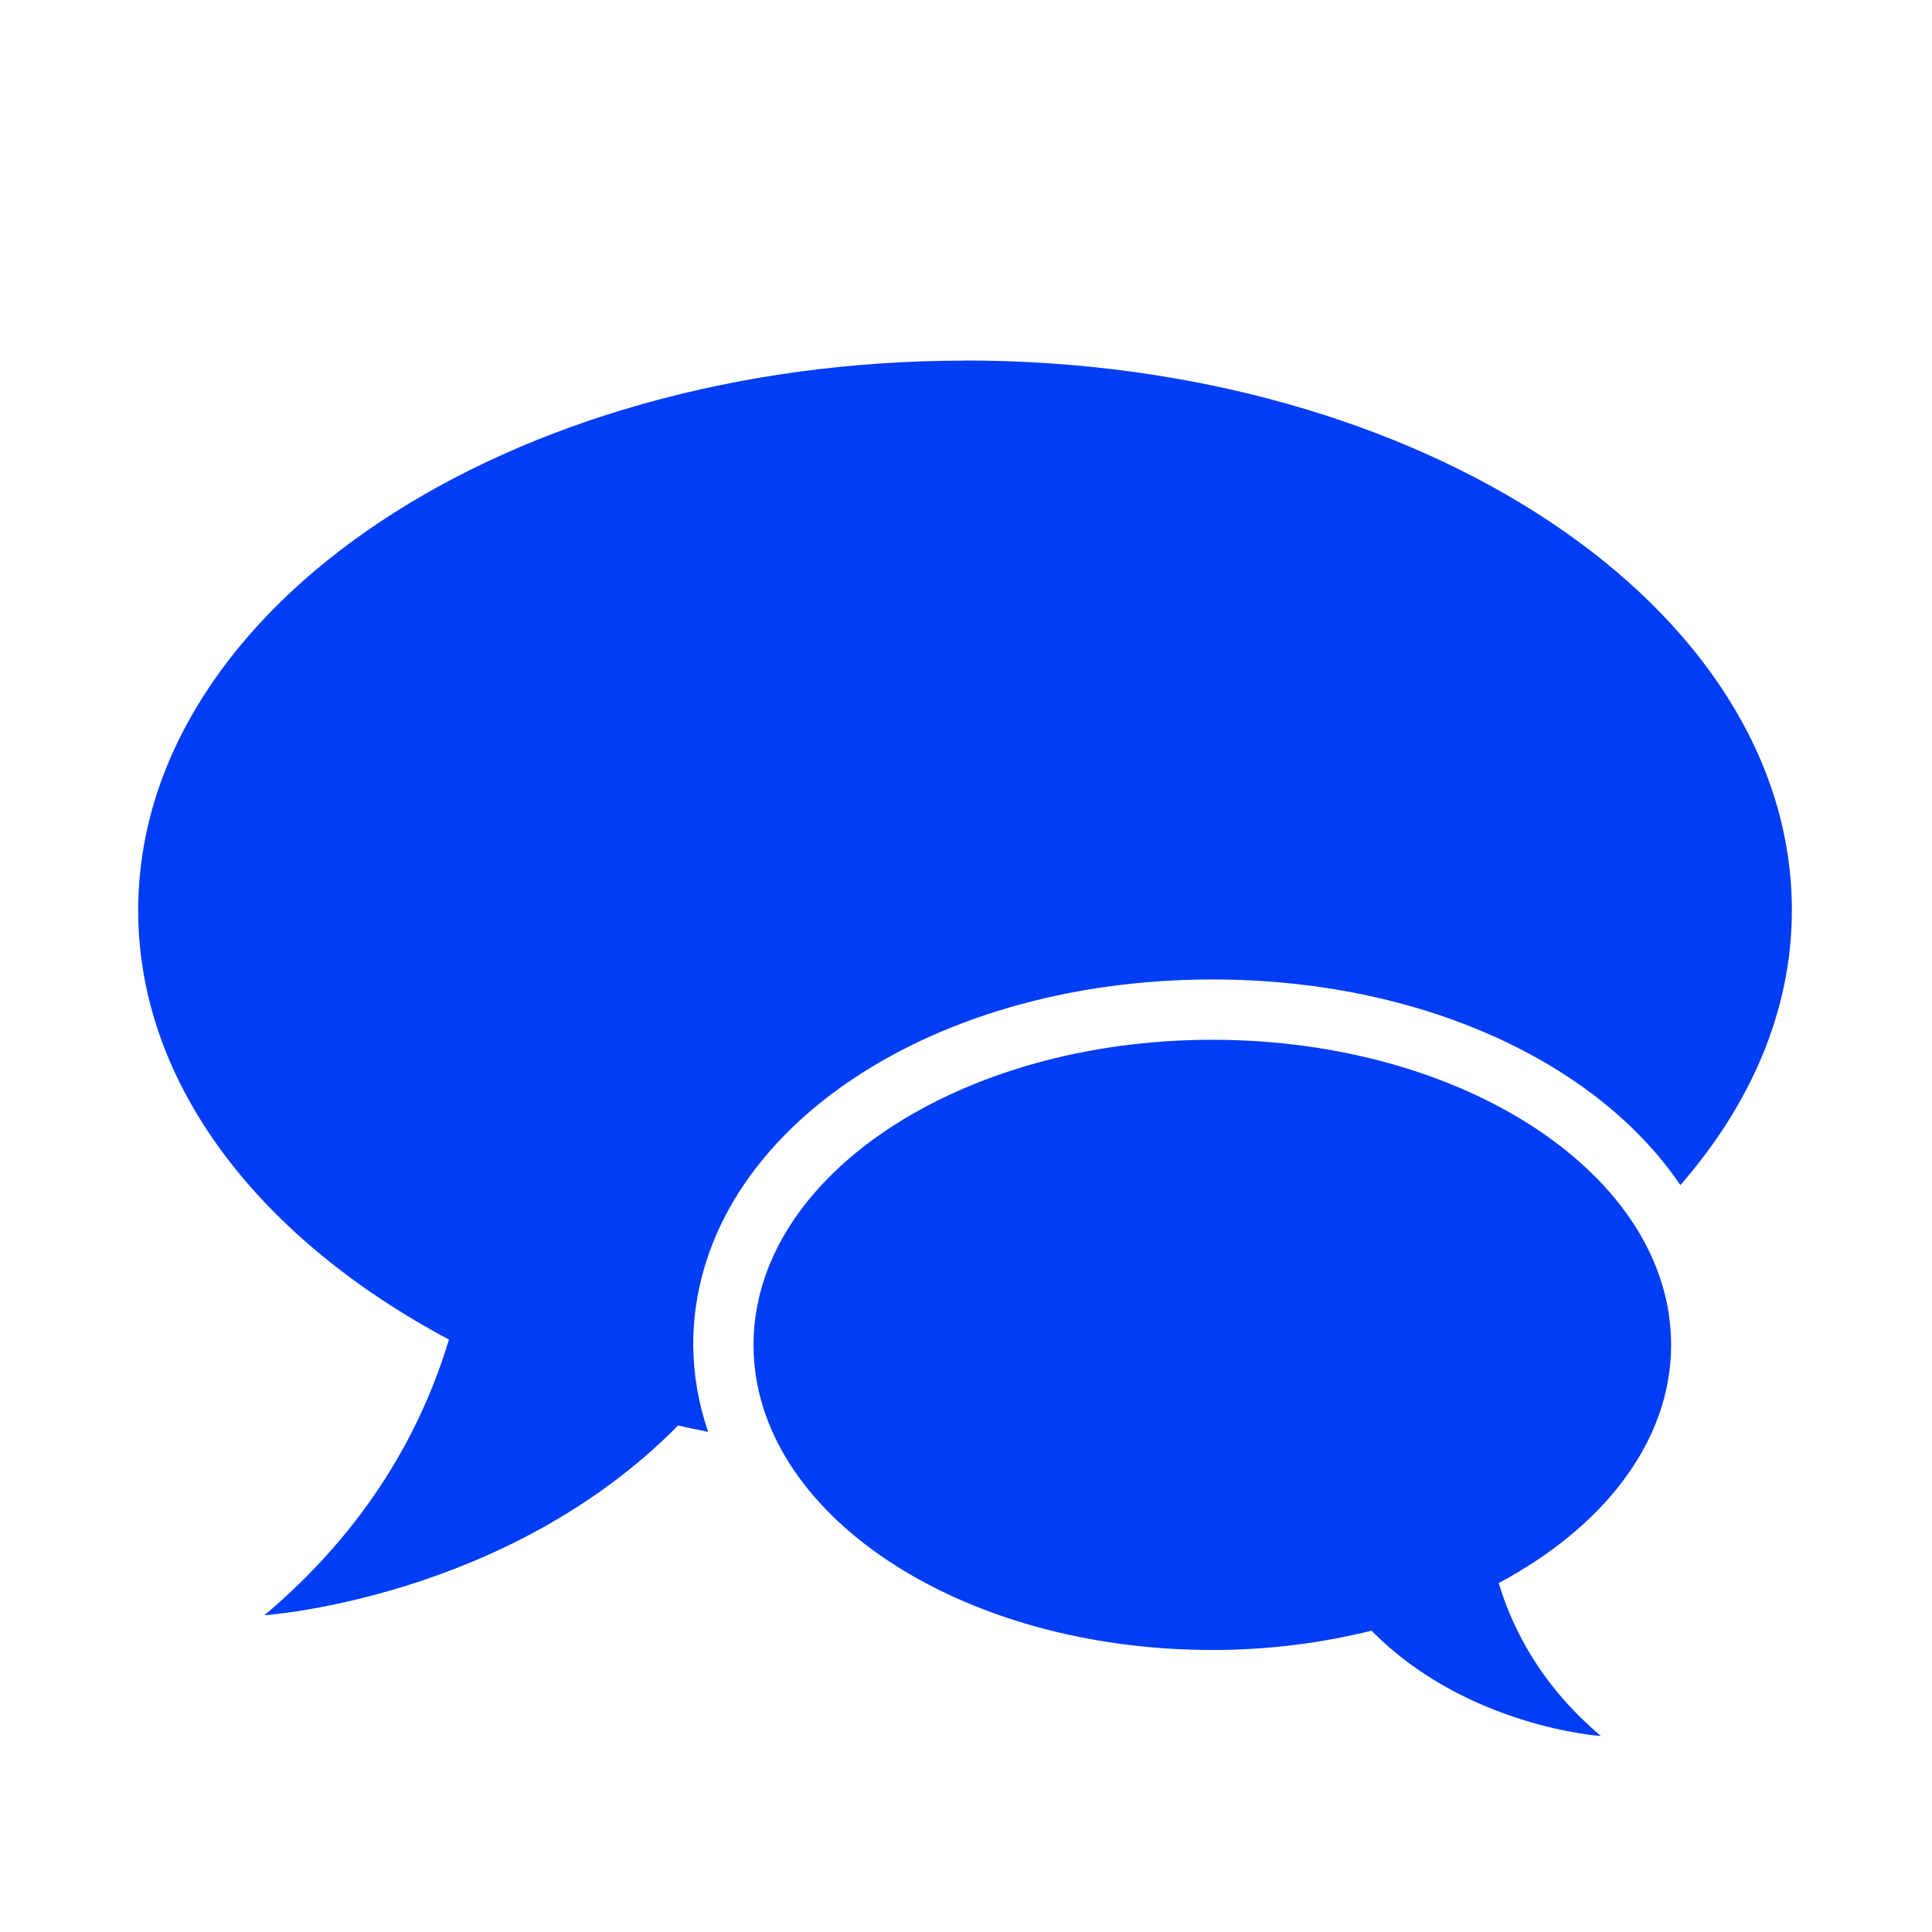
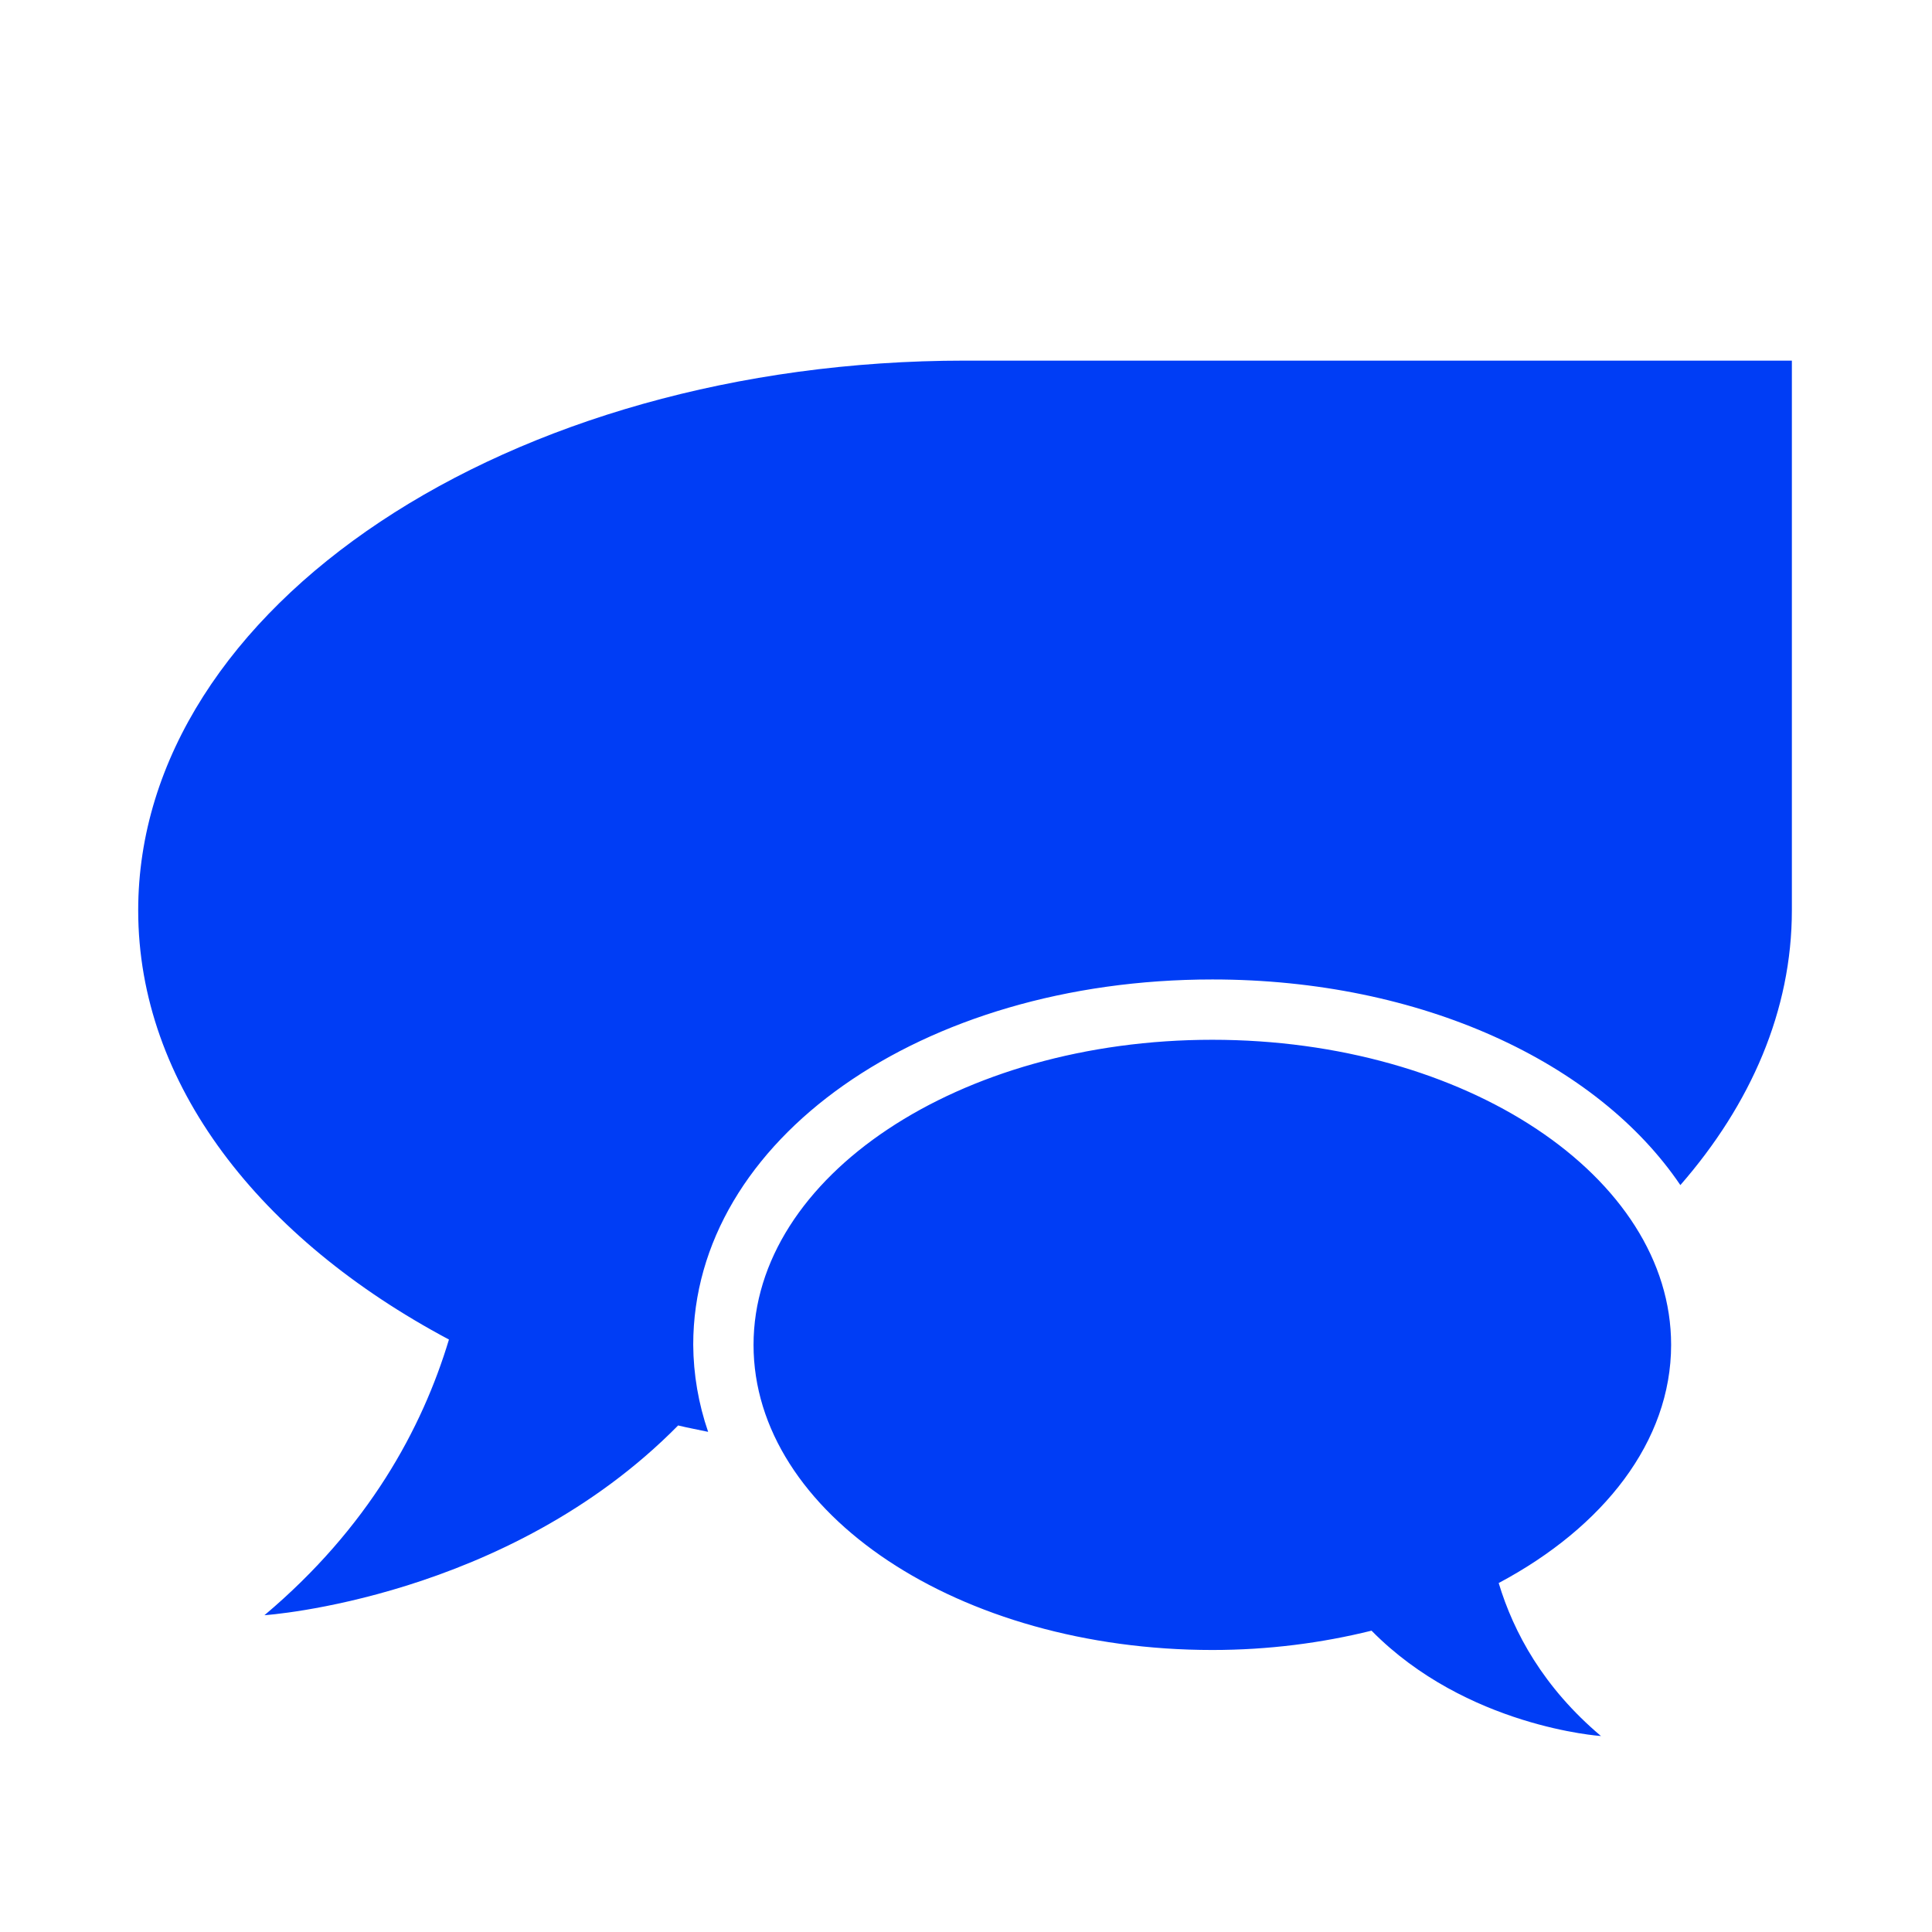
<svg xmlns="http://www.w3.org/2000/svg" width="32" height="32" viewBox="0 0 32 32" fill="none">
-   <path d="M15.984 5.973C8.421 5.973 2.289 10.05 2.289 15.079C2.289 17.956 4.302 20.519 7.436 22.187C6.99 23.667 6.1 25.304 4.38 26.753C4.38 26.753 8.396 26.487 11.232 23.61C11.395 23.65 11.564 23.68 11.729 23.716C11.569 23.251 11.485 22.764 11.482 22.273C11.482 18.88 15.258 16.223 20.082 16.223C23.545 16.223 26.46 17.599 27.832 19.629C29 18.289 29.679 16.736 29.679 15.076C29.679 10.048 23.547 5.971 15.984 5.971V5.973ZM27.679 22.275C27.679 19.485 24.279 17.222 20.079 17.222C15.884 17.222 12.481 19.486 12.481 22.276C12.481 25.066 15.884 27.329 20.081 27.329C21.009 27.329 21.894 27.213 22.717 27.009C24.29 28.607 26.517 28.754 26.517 28.754C25.564 27.95 25.071 27.041 24.823 26.22C26.561 25.295 27.679 23.872 27.679 22.275Z" fill="#003DF5" />
+   <path d="M15.984 5.973C8.421 5.973 2.289 10.05 2.289 15.079C2.289 17.956 4.302 20.519 7.436 22.187C6.99 23.667 6.1 25.304 4.38 26.753C4.38 26.753 8.396 26.487 11.232 23.61C11.395 23.65 11.564 23.68 11.729 23.716C11.569 23.251 11.485 22.764 11.482 22.273C11.482 18.88 15.258 16.223 20.082 16.223C23.545 16.223 26.46 17.599 27.832 19.629C29 18.289 29.679 16.736 29.679 15.076V5.973ZM27.679 22.275C27.679 19.485 24.279 17.222 20.079 17.222C15.884 17.222 12.481 19.486 12.481 22.276C12.481 25.066 15.884 27.329 20.081 27.329C21.009 27.329 21.894 27.213 22.717 27.009C24.29 28.607 26.517 28.754 26.517 28.754C25.564 27.95 25.071 27.041 24.823 26.22C26.561 25.295 27.679 23.872 27.679 22.275Z" fill="#003DF5" />
</svg>